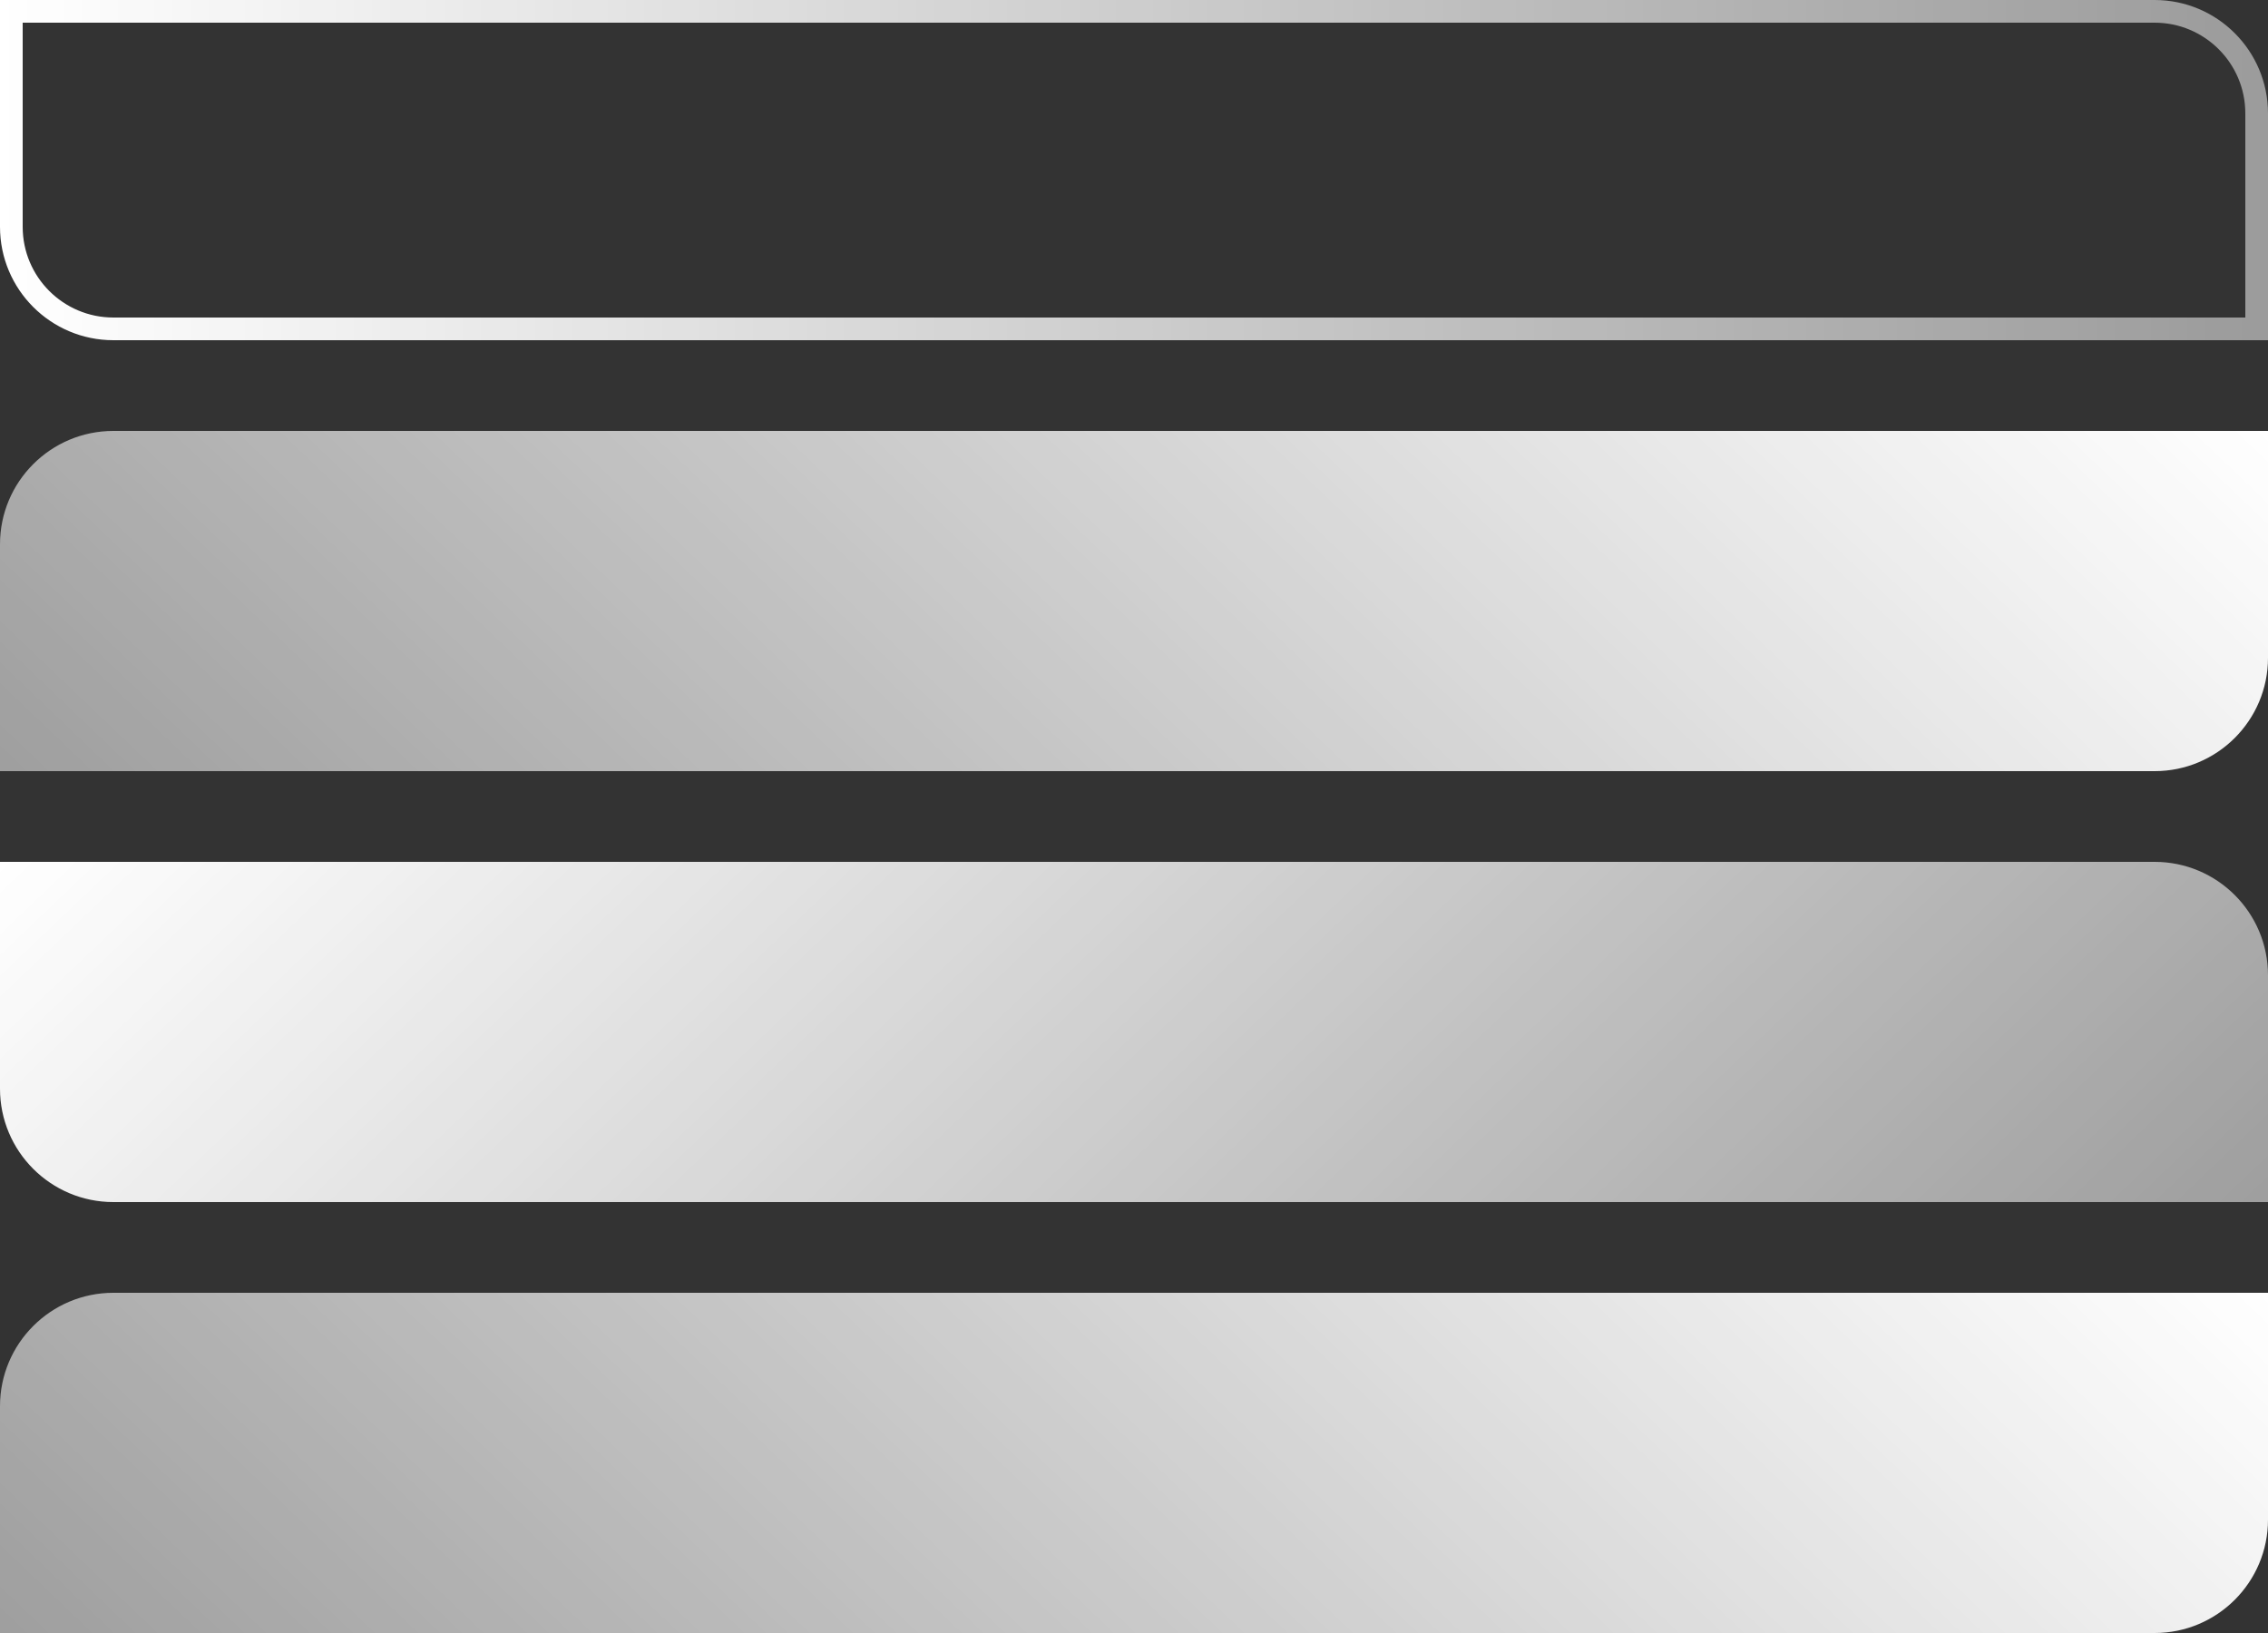
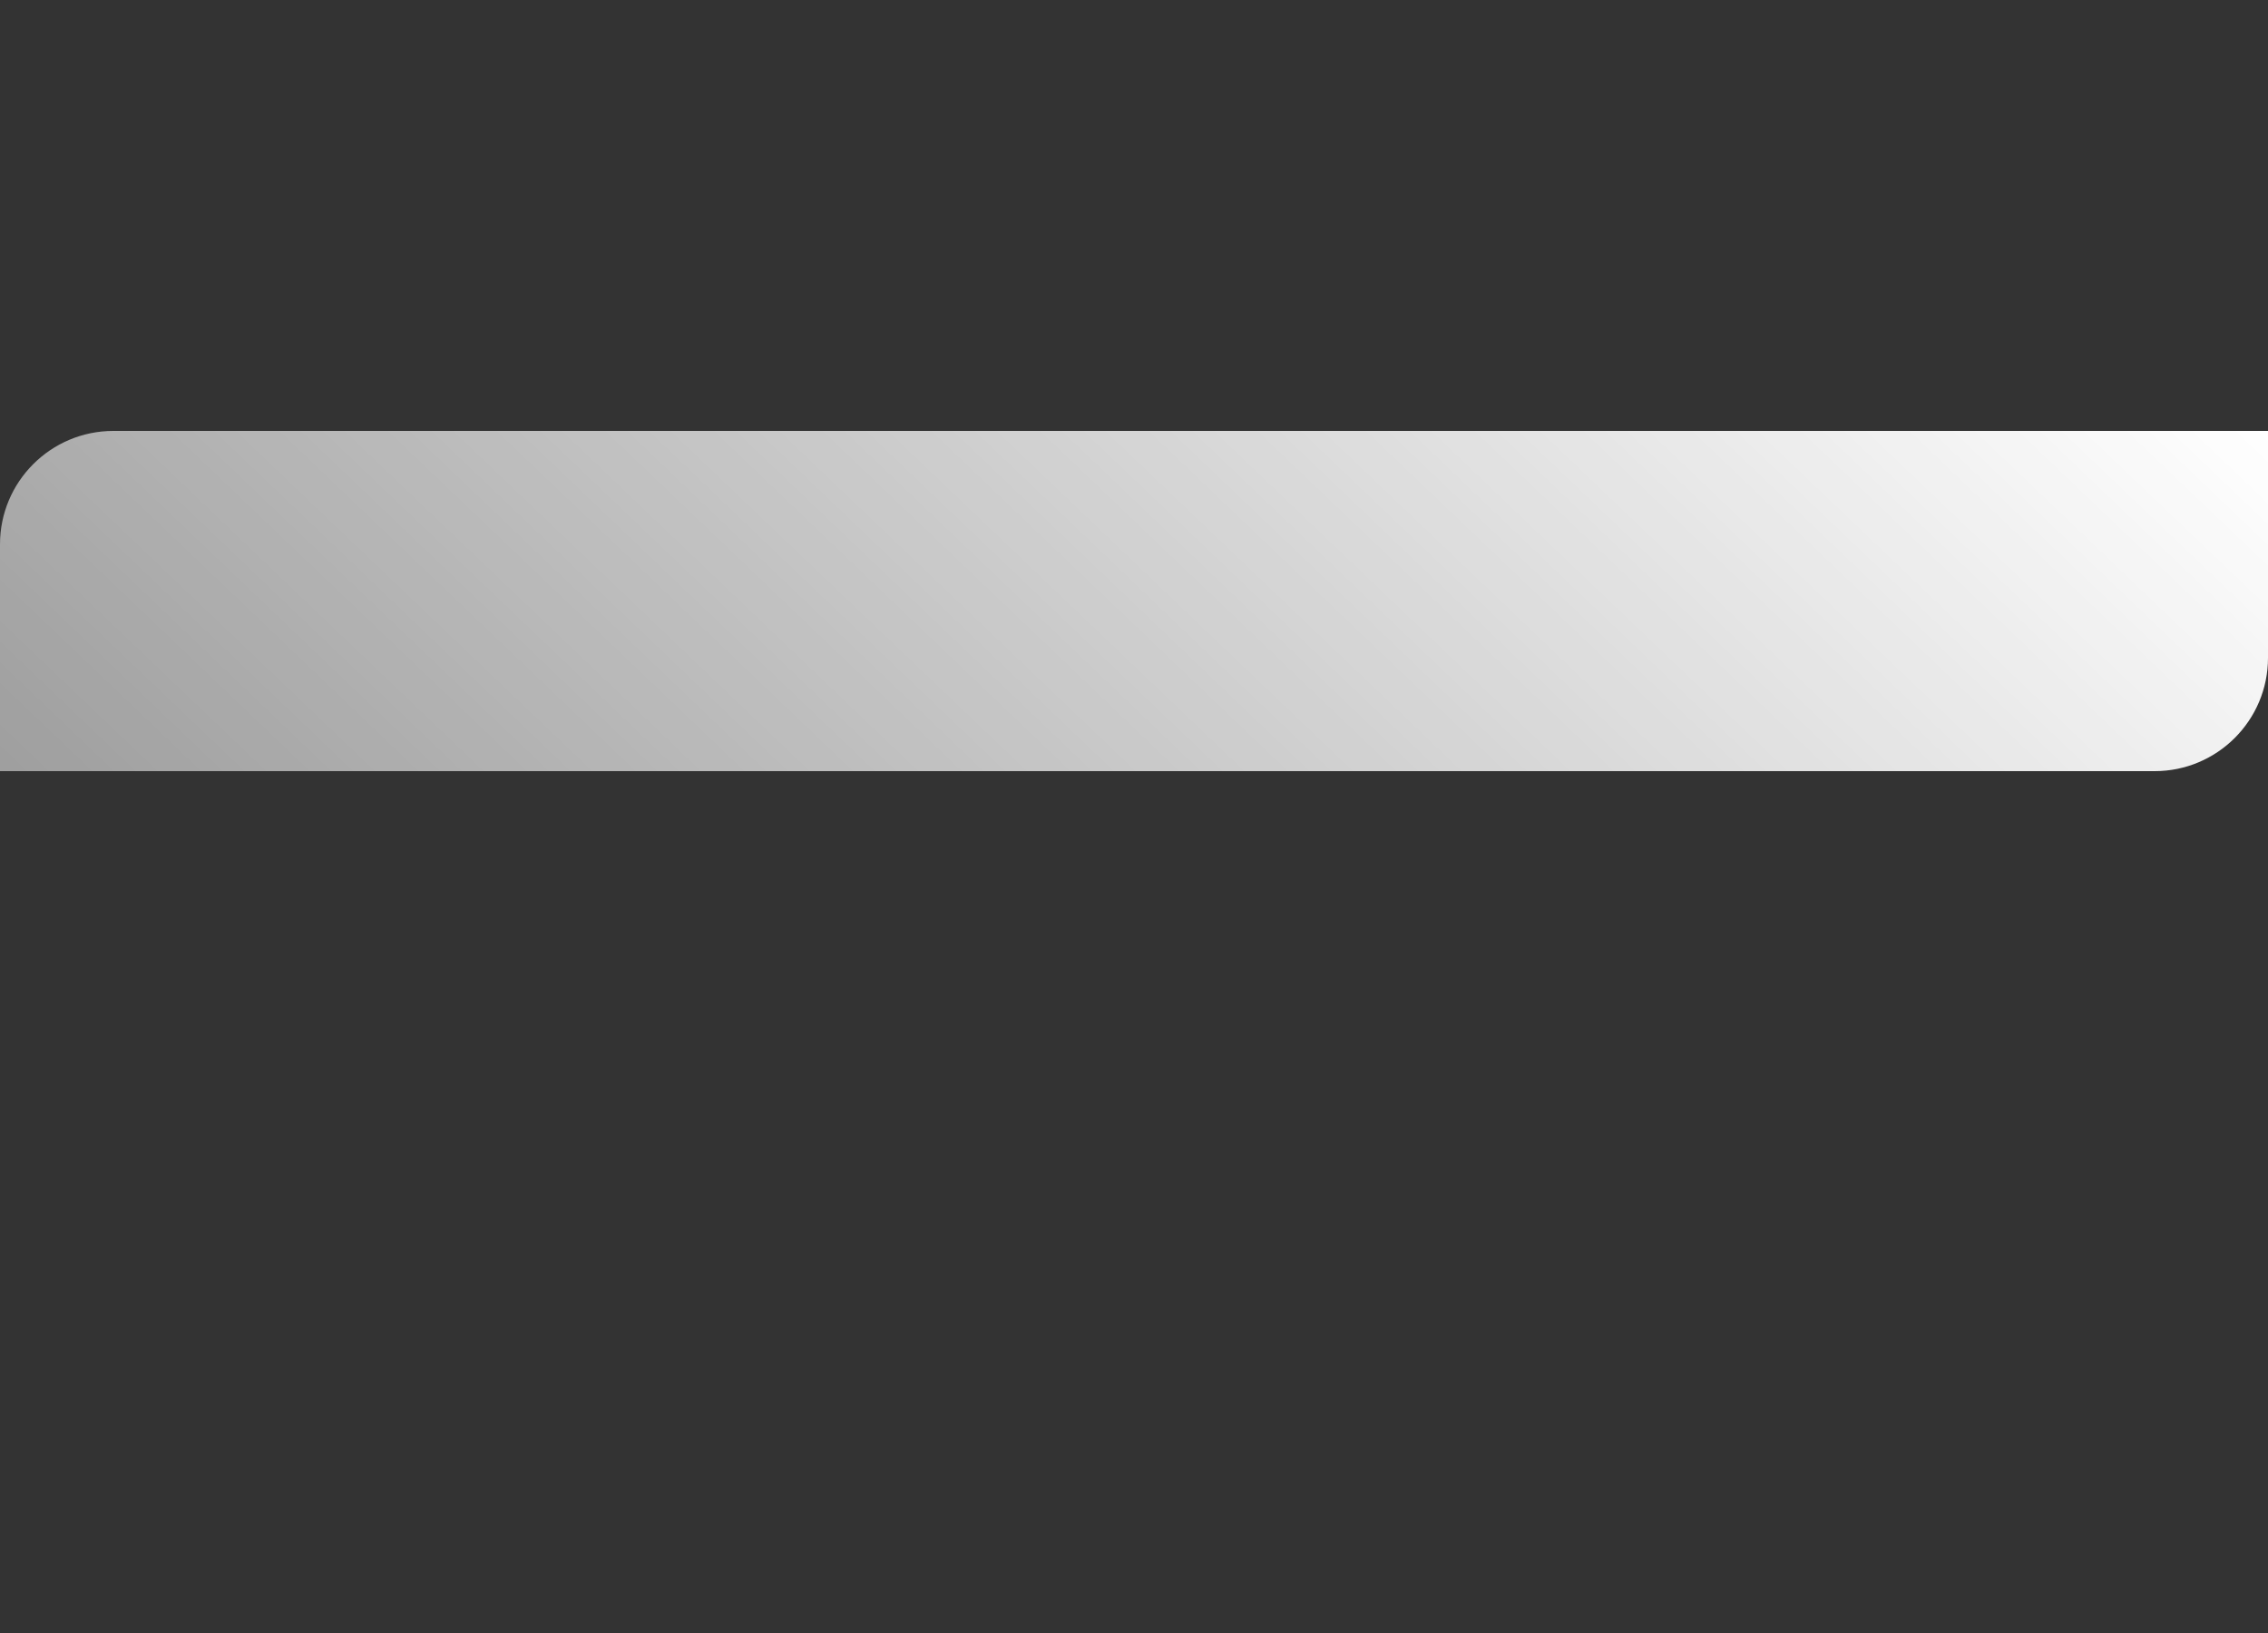
<svg xmlns="http://www.w3.org/2000/svg" width="1000" height="720" viewBox="0 0 1000 720" fill="none">
  <rect x="0" y="0" width="1000" height="720" fill="#333333" stroke="none" />
-   <path d="M50 145H995V50C995 25.147 974.853 5 950 5H5V100C5 124.853 25.147 145 50 145Z" stroke="url(#paint0_linear_142_2)" stroke-width="10" />
-   <path d="M1000 430C1000 402.386 977.614 380 950 380H0V480C0 507.614 22.386 530 50 530H1000V430Z" fill="url(#paint1_linear_142_2)" />
-   <path d="M0 620C0 592.386 22.386 570 50 570H1000V670C1000 697.614 977.614 720 950 720H0V620Z" fill="url(#paint2_linear_142_2)" />
  <path d="M0 240C0 212.386 22.386 190 50 190H1000V290C1000 317.614 977.614 340 950 340H0V240Z" fill="url(#paint3_linear_142_2)" />
  <defs>
    <linearGradient id="paint0_linear_142_2" x1="1000" y1="75" x2="0" y2="75" gradientUnits="userSpaceOnUse">
      <stop stop-color="white" stop-opacity="0.51" />
      <stop offset="1" stop-color="white" />
    </linearGradient>
    <linearGradient id="paint1_linear_142_2" x1="8.88897e-05" y1="380" x2="547.387" y2="953.627" gradientUnits="userSpaceOnUse">
      <stop stop-color="white" />
      <stop offset="1" stop-color="white" stop-opacity="0.53" />
    </linearGradient>
    <linearGradient id="paint2_linear_142_2" x1="1000" y1="570" x2="452.613" y2="1143.63" gradientUnits="userSpaceOnUse">
      <stop stop-color="white" />
      <stop offset="1" stop-color="white" stop-opacity="0.53" />
    </linearGradient>
    <linearGradient id="paint3_linear_142_2" x1="1000" y1="190" x2="452.613" y2="763.627" gradientUnits="userSpaceOnUse">
      <stop stop-color="white" />
      <stop offset="1" stop-color="white" stop-opacity="0.53" />
    </linearGradient>
  </defs>
</svg>